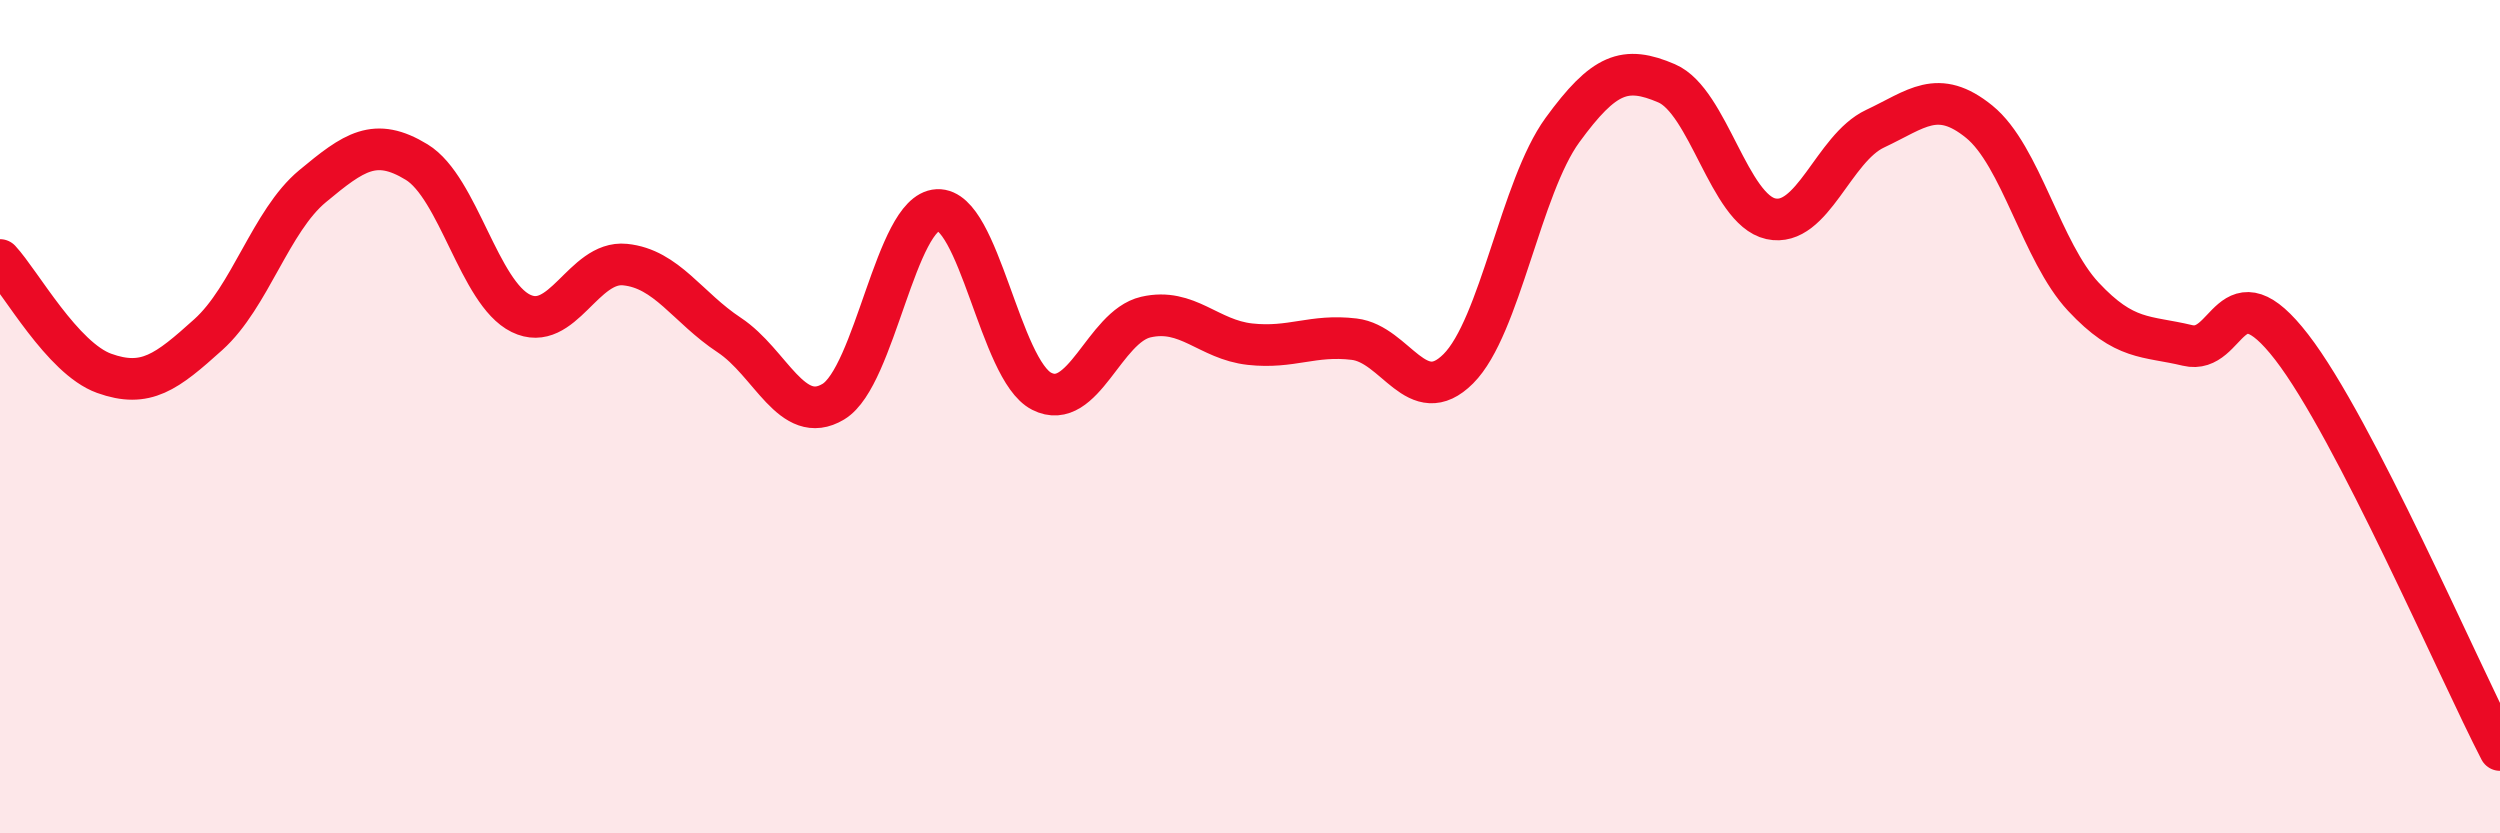
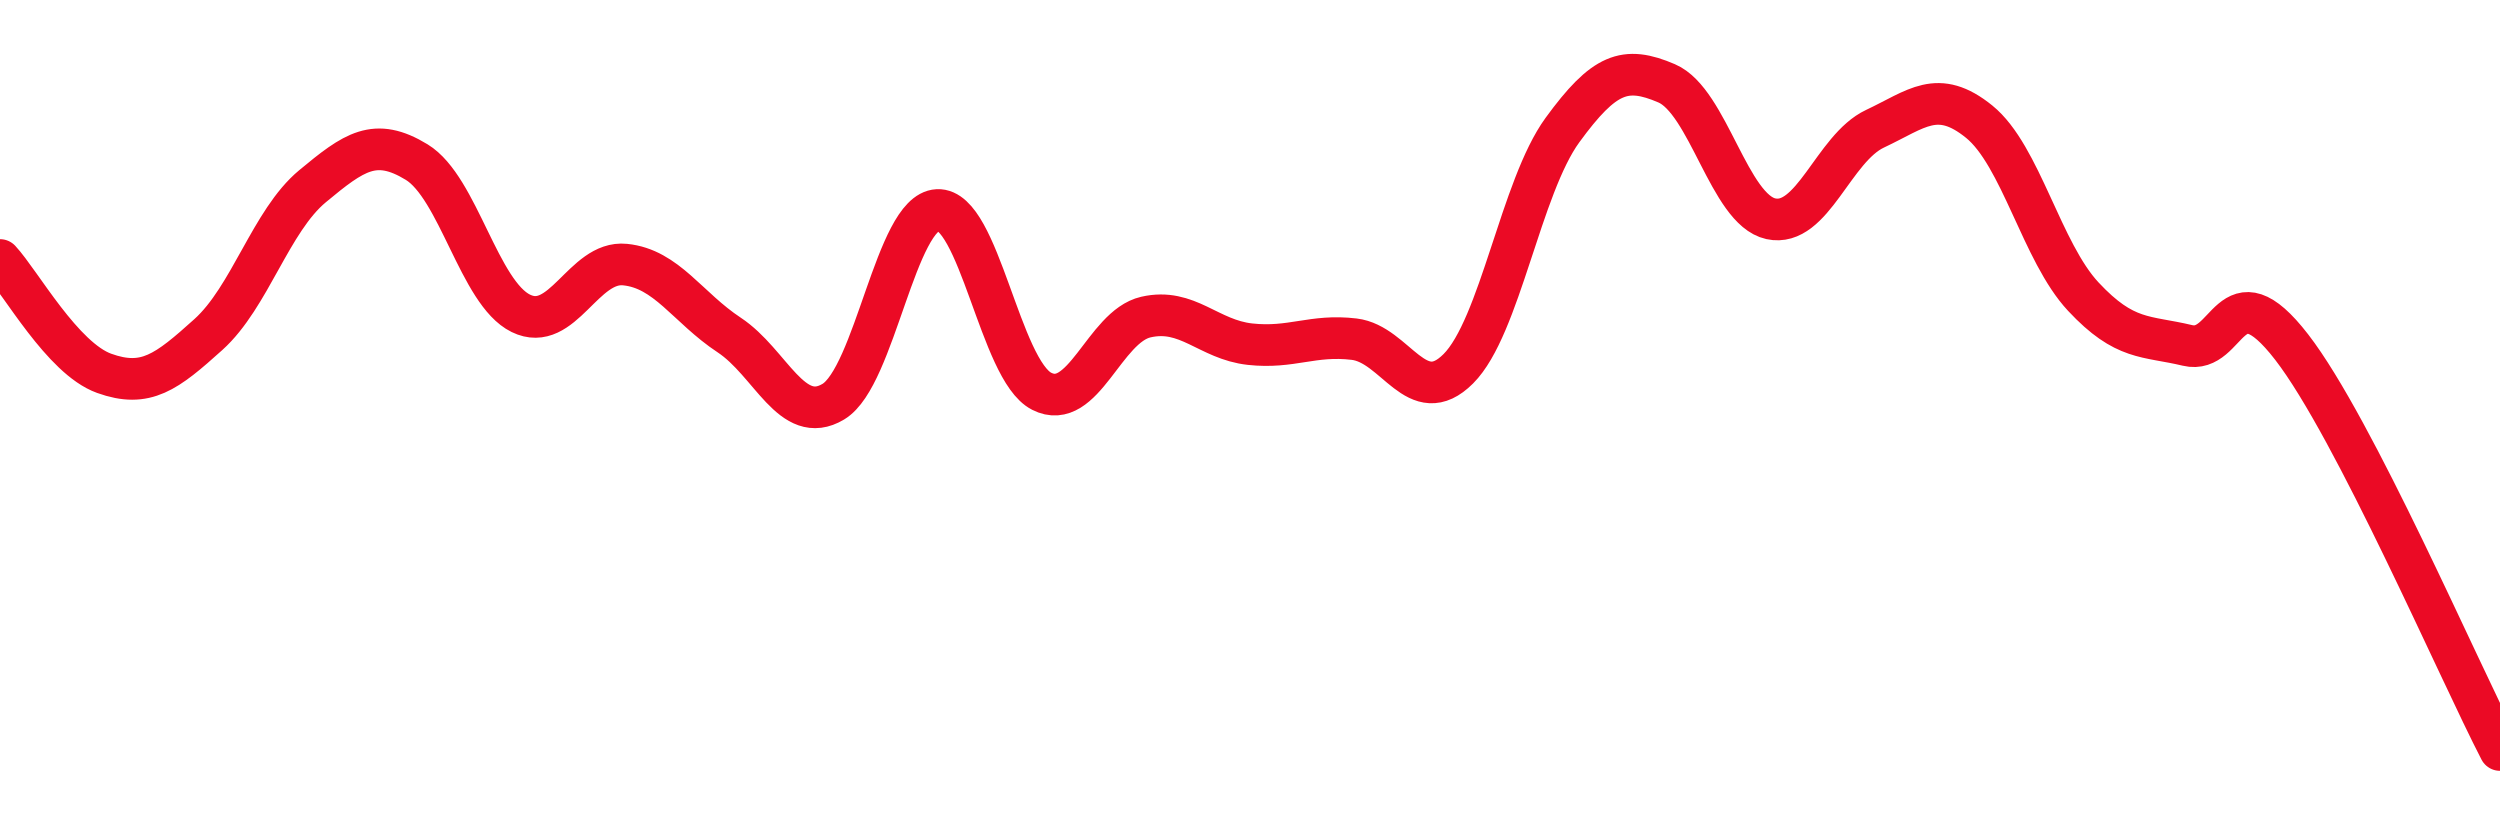
<svg xmlns="http://www.w3.org/2000/svg" width="60" height="20" viewBox="0 0 60 20">
-   <path d="M 0,6.24 C 0.5,6.78 1.5,8.6 2.5,8.96 C 3.5,9.32 4,8.93 5,8.03 C 6,7.13 6.5,5.3 7.5,4.47 C 8.5,3.64 9,3.28 10,3.89 C 11,4.5 11.5,7.03 12.5,7.52 C 13.5,8.01 14,6.25 15,6.35 C 16,6.45 16.5,7.38 17.5,8.04 C 18.5,8.7 19,10.24 20,9.64 C 21,9.04 21.5,5.09 22.5,5.04 C 23.5,4.99 24,8.88 25,9.39 C 26,9.9 26.5,7.84 27.5,7.61 C 28.5,7.38 29,8.15 30,8.26 C 31,8.37 31.5,8.02 32.5,8.14 C 33.5,8.26 34,9.85 35,8.85 C 36,7.85 36.5,4.49 37.5,3.12 C 38.5,1.75 39,1.57 40,2 C 41,2.43 41.5,5.03 42.5,5.25 C 43.5,5.47 44,3.56 45,3.09 C 46,2.62 46.5,2.11 47.5,2.92 C 48.5,3.73 49,6.05 50,7.12 C 51,8.19 51.5,8.05 52.5,8.29 C 53.5,8.53 53.5,6.39 55,8.33 C 56.5,10.27 59,16.07 60,18L60 20L0 20Z" fill="#EB0A25" opacity="0.1" stroke-linecap="round" stroke-linejoin="round" />
  <path d="M 0,6.24 C 0.5,6.78 1.5,8.6 2.5,8.96 C 3.5,9.32 4,8.93 5,8.03 C 6,7.13 6.5,5.3 7.5,4.47 C 8.5,3.64 9,3.28 10,3.89 C 11,4.5 11.5,7.03 12.5,7.52 C 13.5,8.01 14,6.25 15,6.35 C 16,6.45 16.5,7.38 17.5,8.04 C 18.5,8.7 19,10.24 20,9.64 C 21,9.04 21.5,5.09 22.5,5.04 C 23.5,4.99 24,8.88 25,9.39 C 26,9.9 26.5,7.84 27.5,7.61 C 28.5,7.38 29,8.15 30,8.26 C 31,8.37 31.5,8.02 32.5,8.14 C 33.5,8.26 34,9.85 35,8.85 C 36,7.85 36.5,4.49 37.5,3.12 C 38.5,1.75 39,1.57 40,2 C 41,2.43 41.5,5.03 42.5,5.25 C 43.5,5.47 44,3.56 45,3.09 C 46,2.62 46.5,2.11 47.5,2.92 C 48.5,3.73 49,6.05 50,7.12 C 51,8.19 51.5,8.05 52.5,8.29 C 53.5,8.53 53.5,6.39 55,8.33 C 56.5,10.27 59,16.07 60,18" stroke="#EB0A25" stroke-width="1" fill="none" stroke-linecap="round" stroke-linejoin="round" />
</svg>